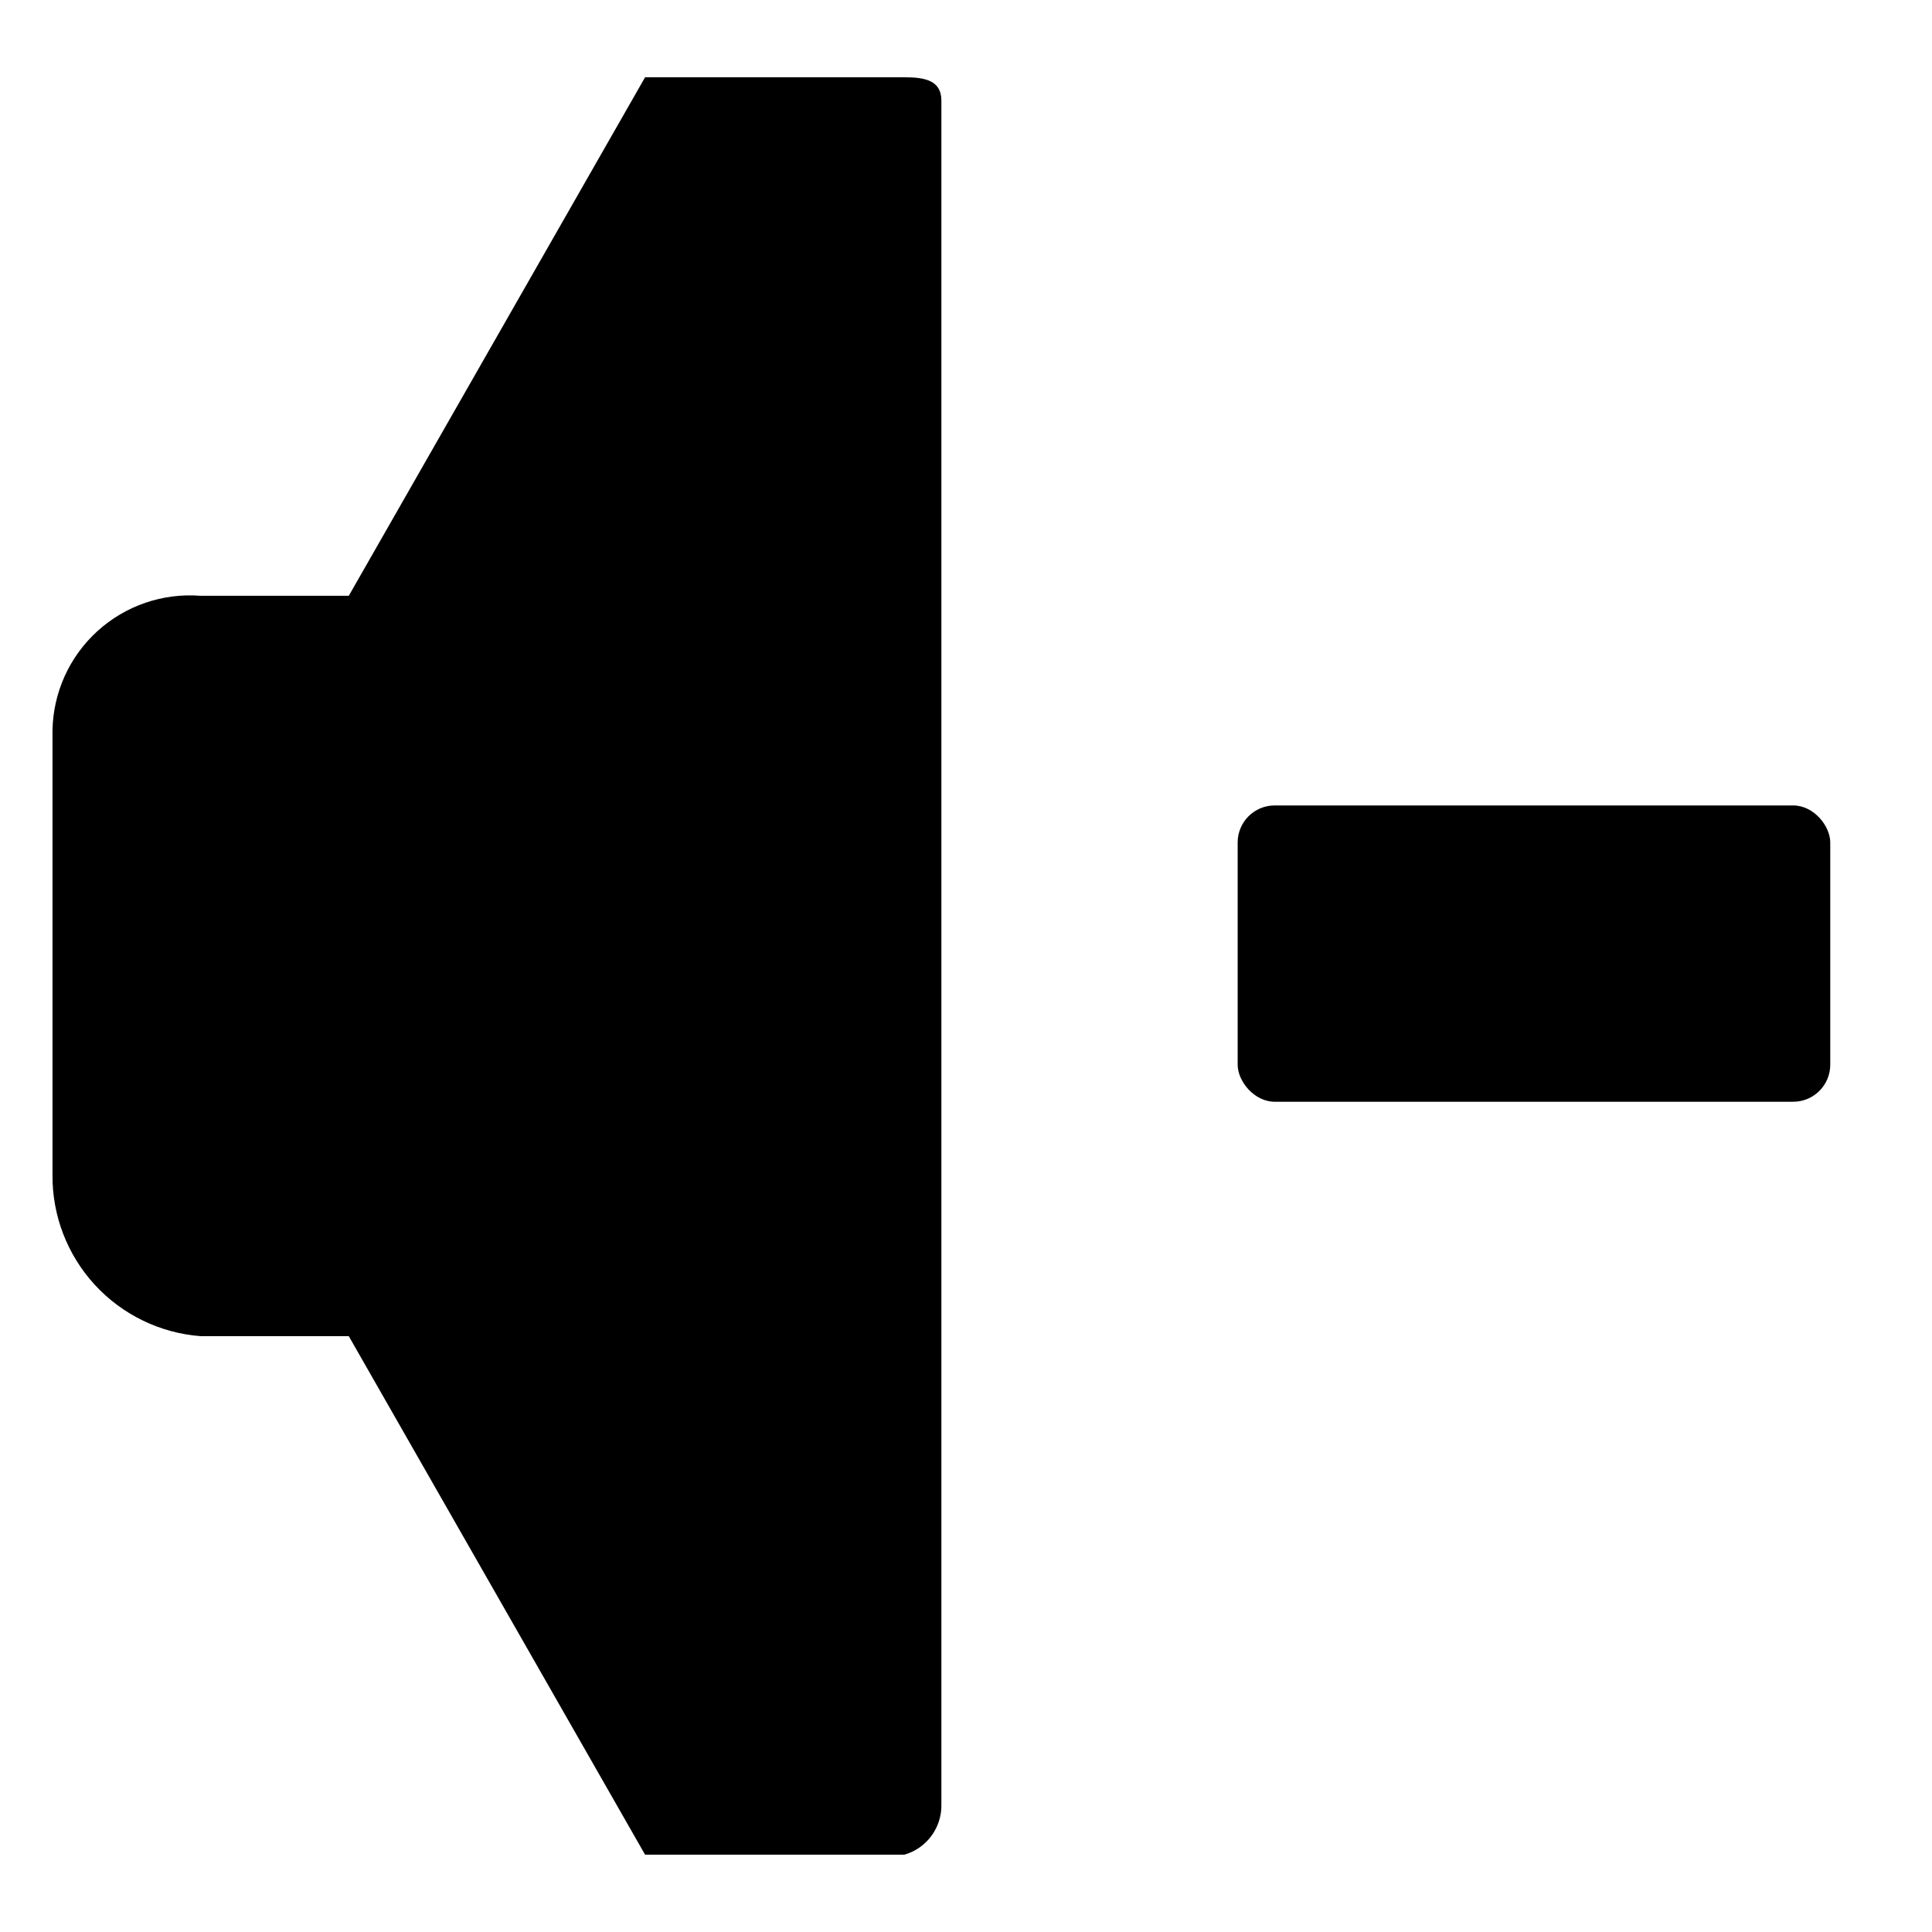
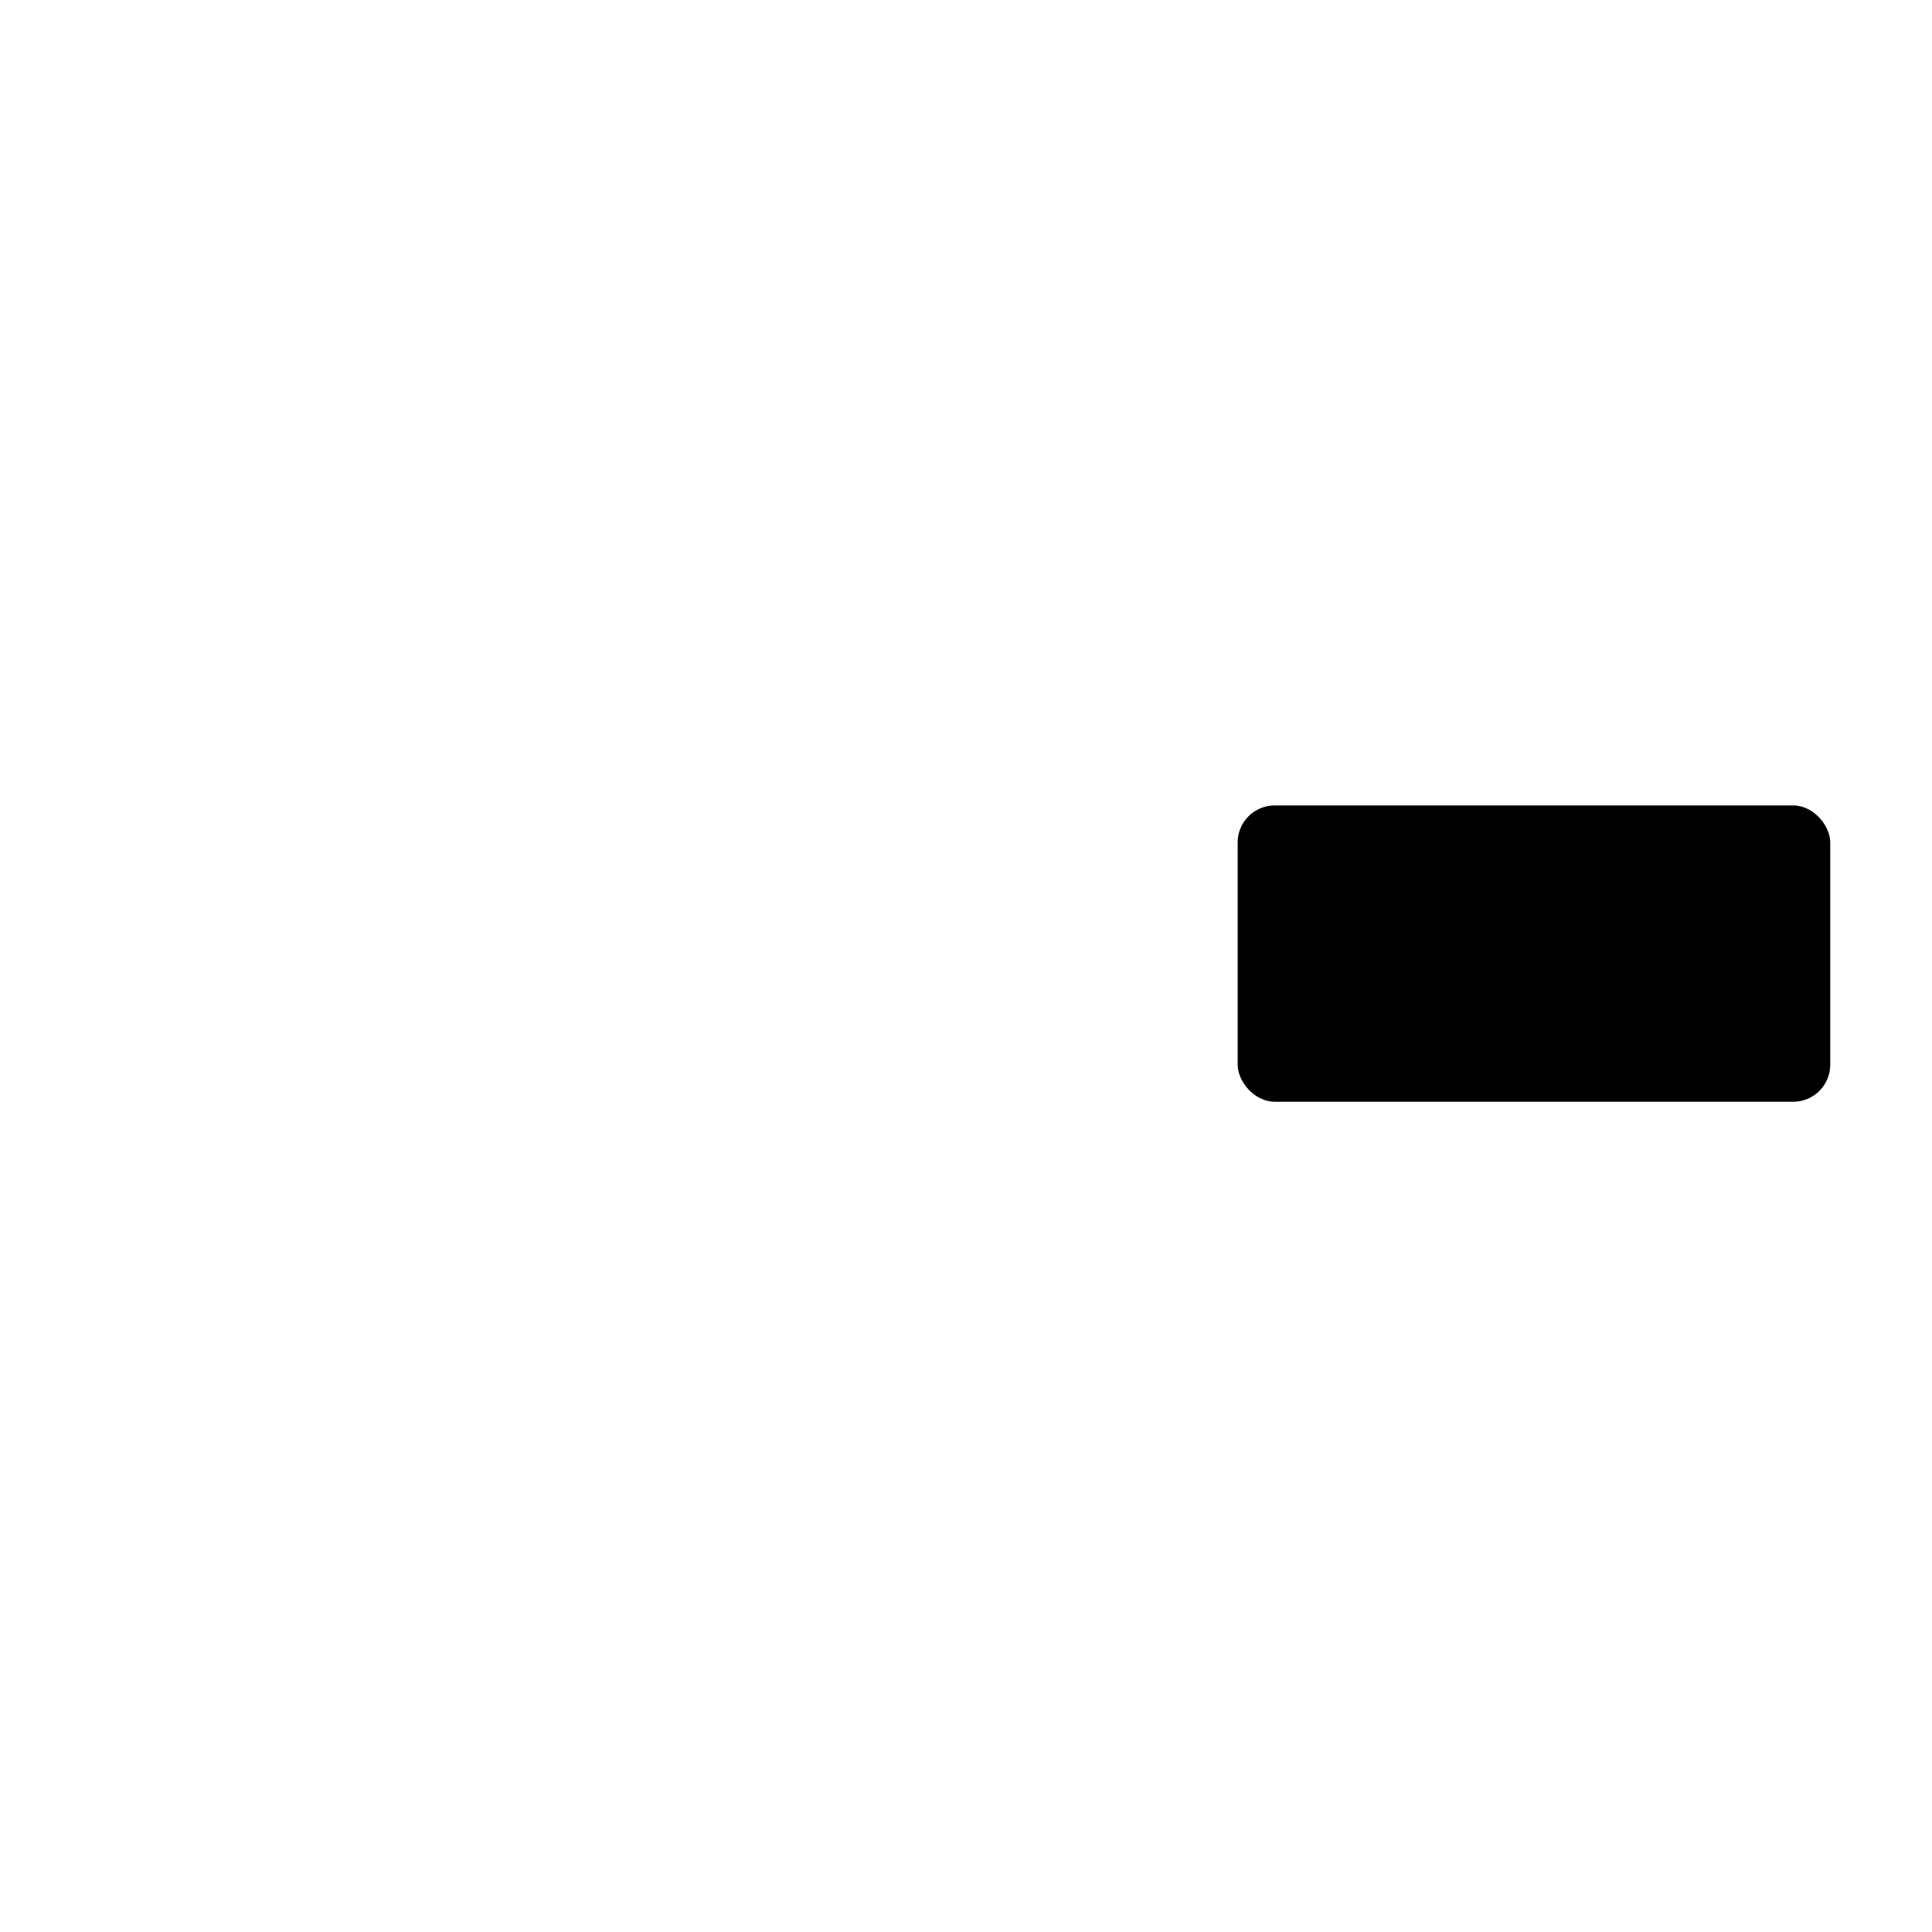
<svg xmlns="http://www.w3.org/2000/svg" fill="#000000" width="800px" height="800px" version="1.1" viewBox="144 144 512 512">
  <g>
-     <path d="m383.66 164.48h-68.707l-78.52 137.41-39.262 0.004c-10.004-0.789-19.891 2.59-27.324 9.336-7.43 6.742-11.75 16.258-11.934 26.289v117.79c-0.105 10.781 3.891 21.199 11.18 29.148 7.289 7.945 17.328 12.82 28.078 13.645h39.262l78.52 137.41h68.707c5.93-1.695 9.965-7.184 9.816-13.348v-451.5c0-5.398-4.418-6.184-9.816-6.184z" />
    <path d="m481.81 357.45h137.41c5.422 0 9.816 5.422 9.816 9.816v58.891c0 5.422-4.394 9.816-9.816 9.816h-137.41c-5.422 0-9.816-5.422-9.816-9.816v-58.891c0-5.422 4.394-9.816 9.816-9.816z" />
  </g>
</svg>